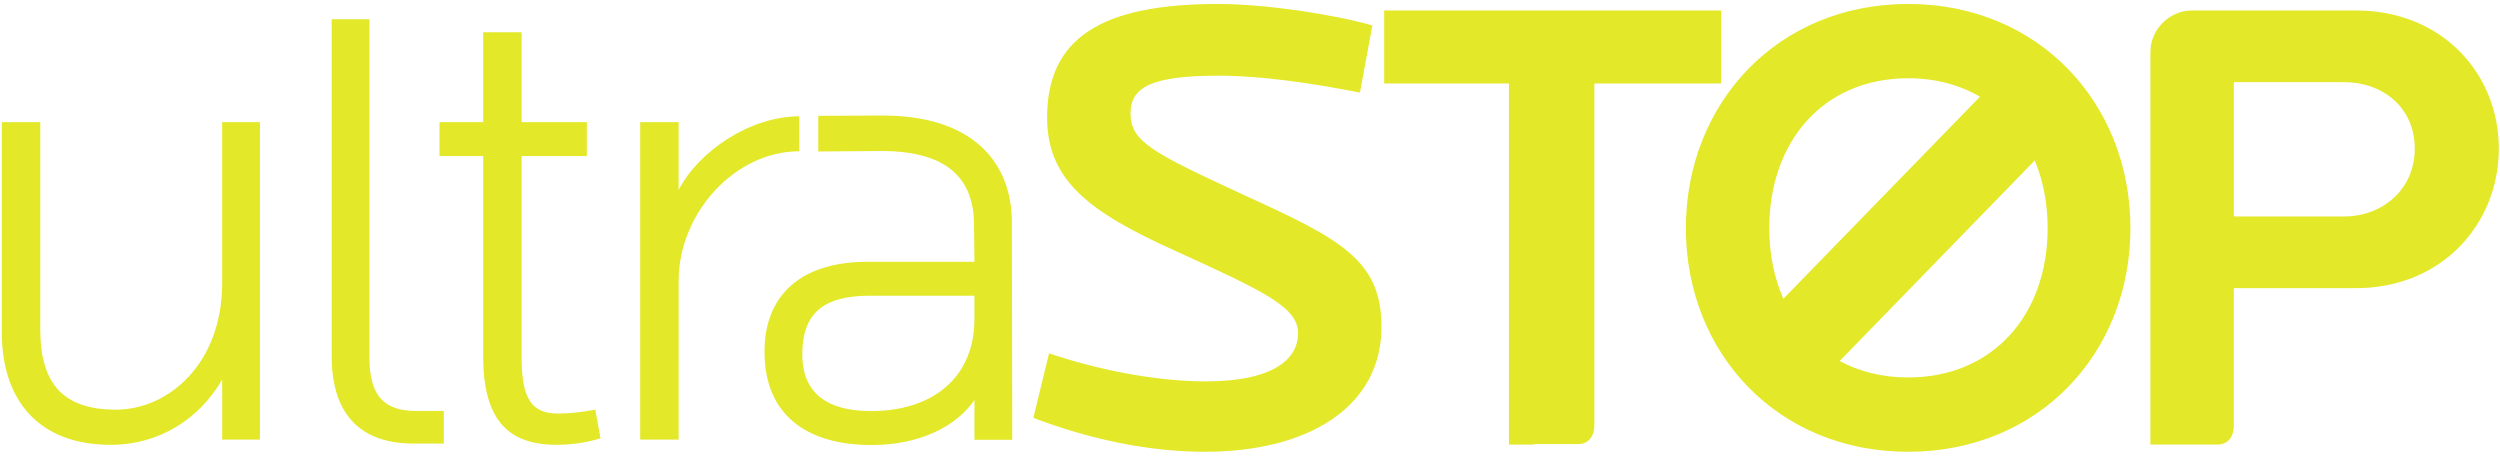
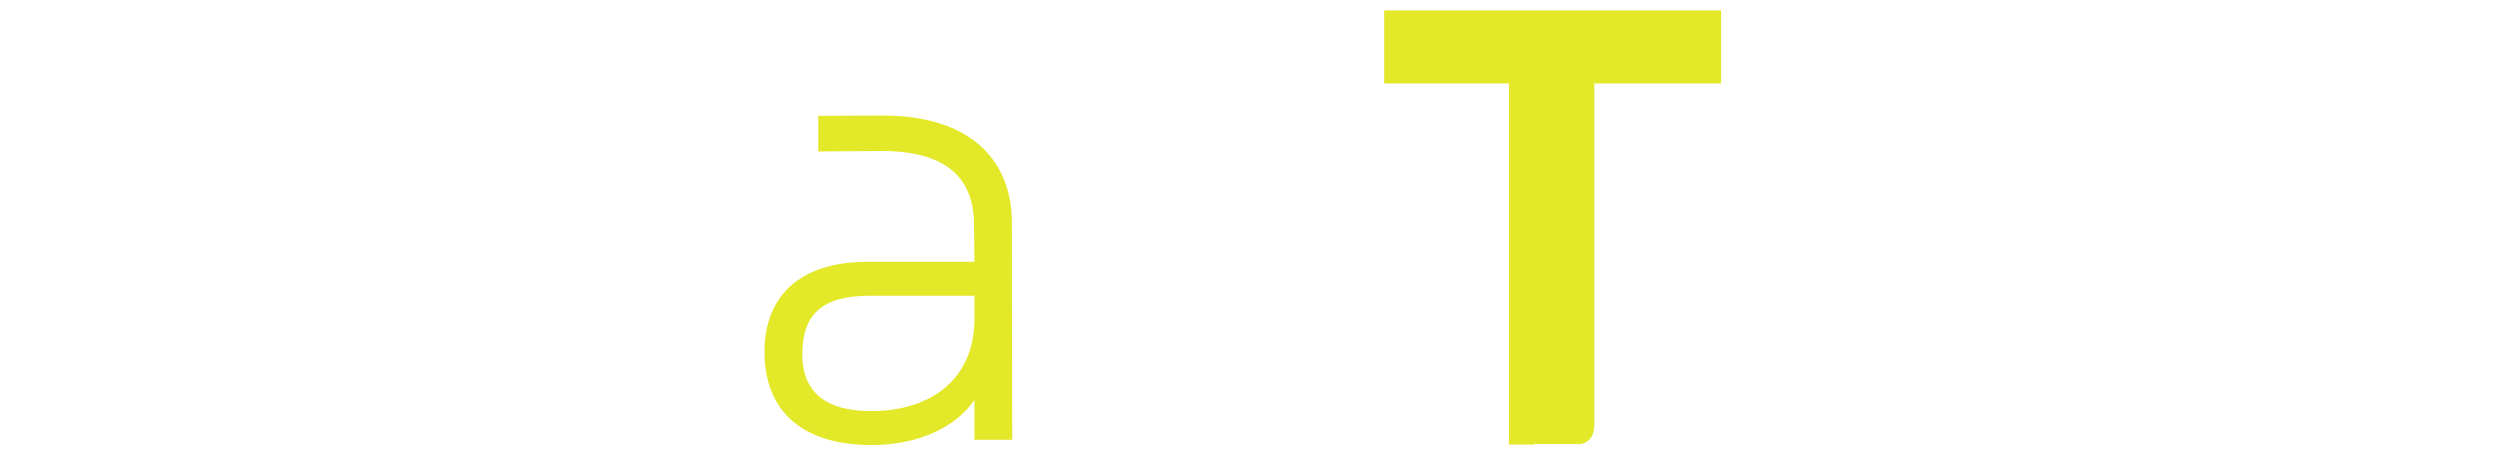
<svg xmlns="http://www.w3.org/2000/svg" width="252" height="47" viewBox="0 0 252 47">
  <g fill="#E3E829" fill-rule="evenodd">
-     <path d="M121.449 45.351c-5.786 0-11.764-1.315-17.285-3.42l1.58-6.503c4.86 1.644 10.71 2.827 15.833 2.827 6.179 0 9.265-1.908 9.265-4.863 0-2.627-3.416-4.206-12.485-8.348-8.607-3.876-12.809-7.092-12.809-13.402 0-7.882 5.32-11.43 17.211-11.43 4.8 0 11.696 1.05 15.572 2.164l-1.246 6.772c-4.927-.986-10.12-1.708-14.193-1.708-6.767 0-8.937 1.115-8.937 3.809 0 2.827 2.17 3.941 11.567 8.279 9.462 4.334 13.732 6.44 13.732 13.206 0 8.147-7.426 12.617-17.805 12.617M192.34 37.859c-2.613 0-4.935-.595-6.9-1.661l19.662-20.21c.846 2.017 1.3 4.322 1.3 6.823 0 8.74-5.517 15.048-14.062 15.048m0-30.158c2.755 0 5.197.665 7.241 1.86l-19.817 20.367c-.923-2.08-1.42-4.486-1.42-7.117 0-8.735 5.453-15.11 13.996-15.11m0-7.49c-13.206 0-22.404 10.052-22.404 22.6 0 12.554 9.198 22.54 22.404 22.54 13.207 0 22.408-9.986 22.408-22.54 0-12.548-9.2-22.6-22.408-22.6M22.395 44.125v-6.043c-2.3 3.942-6.31 6.568-11.237 6.568C3.929 44.65.185 40.183.185 33.348V12.126H4.06v20.897c0 5.453 2.301 8.083 7.622 8.083 5.324 0 10.712-4.667 10.712-12.75v-16.23h3.81v31.999h-3.81zM41.644 44.522c-4.928 0-8.21-2.566-8.21-8.808V1.755h3.808v34.159c0 3.809 1.512 5.32 4.667 5.32h2.826v3.288h-3.091zM56.13 44.65c-4.731 0-7.426-2.298-7.426-8.936V15.542h-4.402v-3.416h4.402V3.062h3.877v9.064h6.572v3.416H52.58v20.372c0 4.334 1.183 5.584 3.68 5.584 1.115 0 2.366-.131 3.746-.392l.525 2.886c-1.644.53-3.416.658-4.402.658M80.57 11.537c-4.927 0-10.123 3.48-12.164 7.421v-6.832h-3.873v31.999h3.873V28.092c0-6.7 5.593-13.03 12.164-13.03v-3.525zM236.31 21.629h-11.137V8.094h11.137c3.809 0 7.096 2.497 7.096 6.703 0 4.137-3.287 6.832-7.096 6.832m1.183-20.76h-16.526c-2.297 0-4.206 1.904-4.206 4.205V44.63l.052-.097-.04.088h6.808s1.588.07 1.588-1.96V28.866l.004-.009h12.32c8.672 0 14.389-6.503 14.389-14.06S246.165.868 237.493.868" transform="translate(0 .188)" />
    <path d="M173.485.868h-33.959v7.357H152.1v36.4h2.53l.008-.048h4.487s1.587.065 1.587-1.96V8.225h12.774V.868zM98.223 31.985c0 5.717-4.01 9.265-10.448 9.265-4.338 0-6.904-1.772-6.904-5.717 0-4.074 2.04-5.914 6.836-5.914h10.516v2.366zm0-5.786H87.446c-6.703 0-10.384 3.356-10.384 9.073 0 6.31 4.202 9.398 10.777 9.398 4.735 0 8.48-1.776 10.384-4.535v4.01h3.813l-.04-21.898c0-6.308-4.206-10.79-13.01-10.79l-6.504.028v3.596l6.371-.048c6.964 0 9.33 3.071 9.33 7.474l.04 3.692z" transform="translate(0 .188)" />
  </g>
</svg>